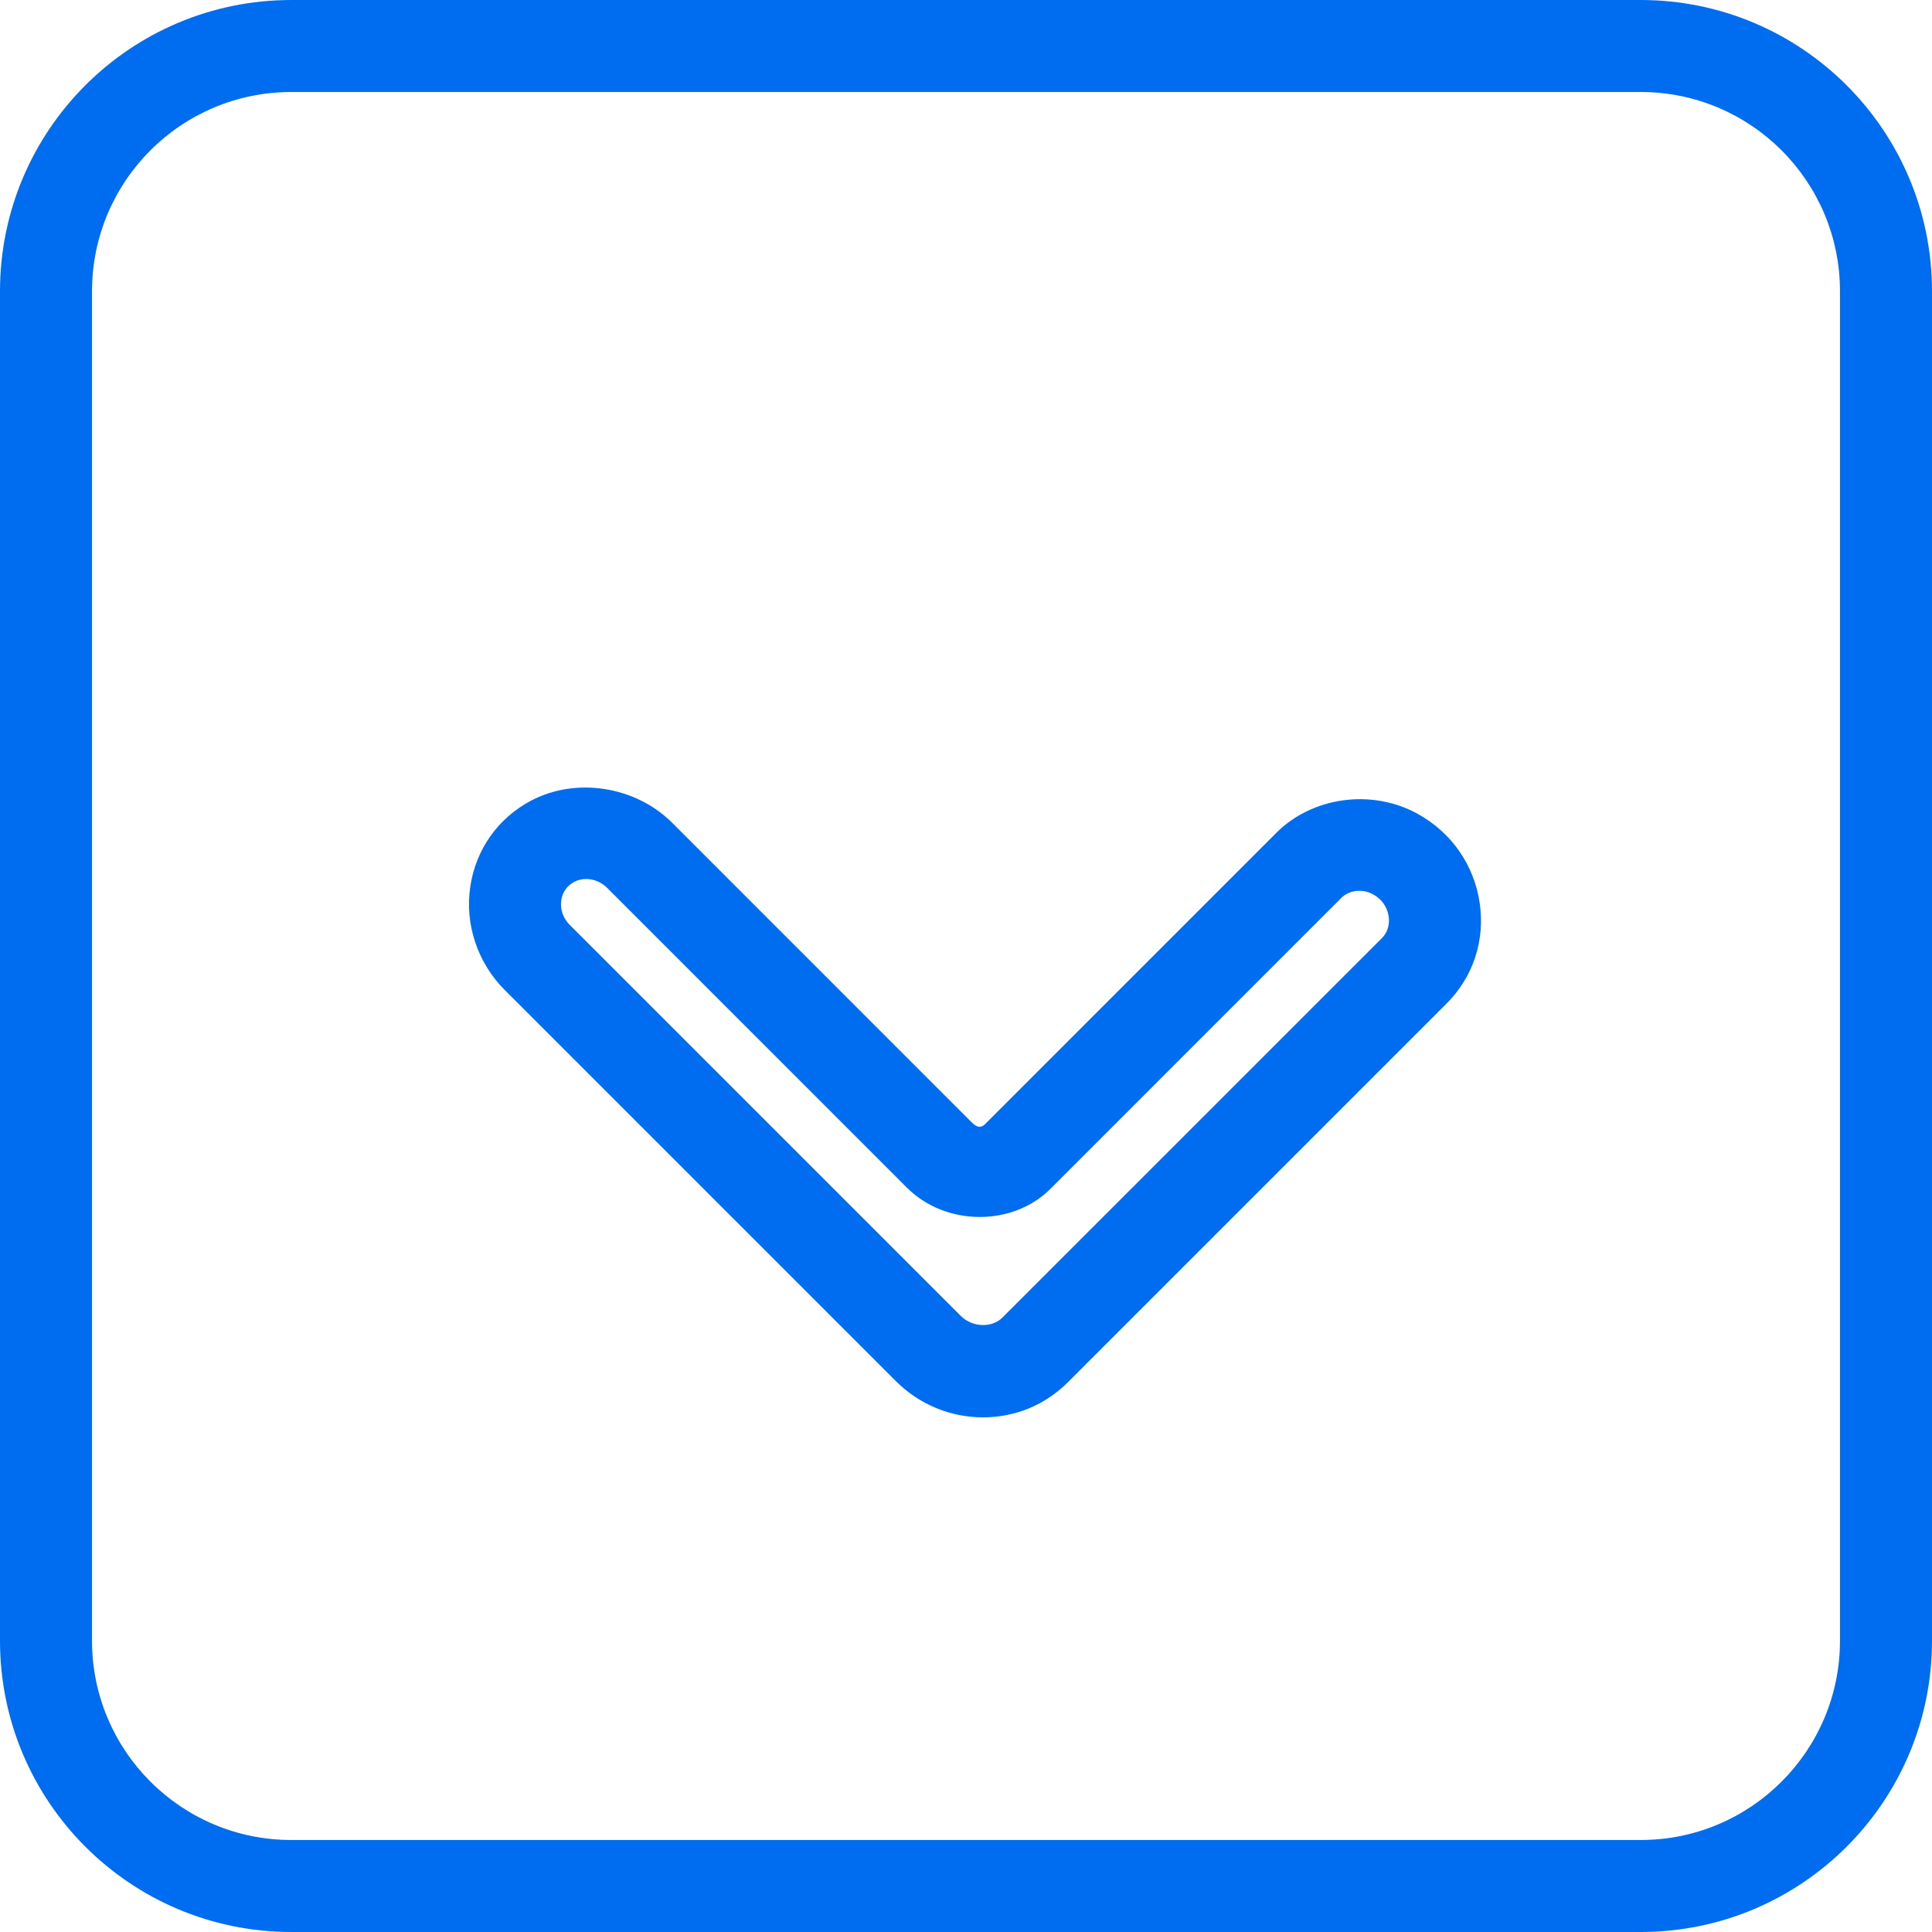
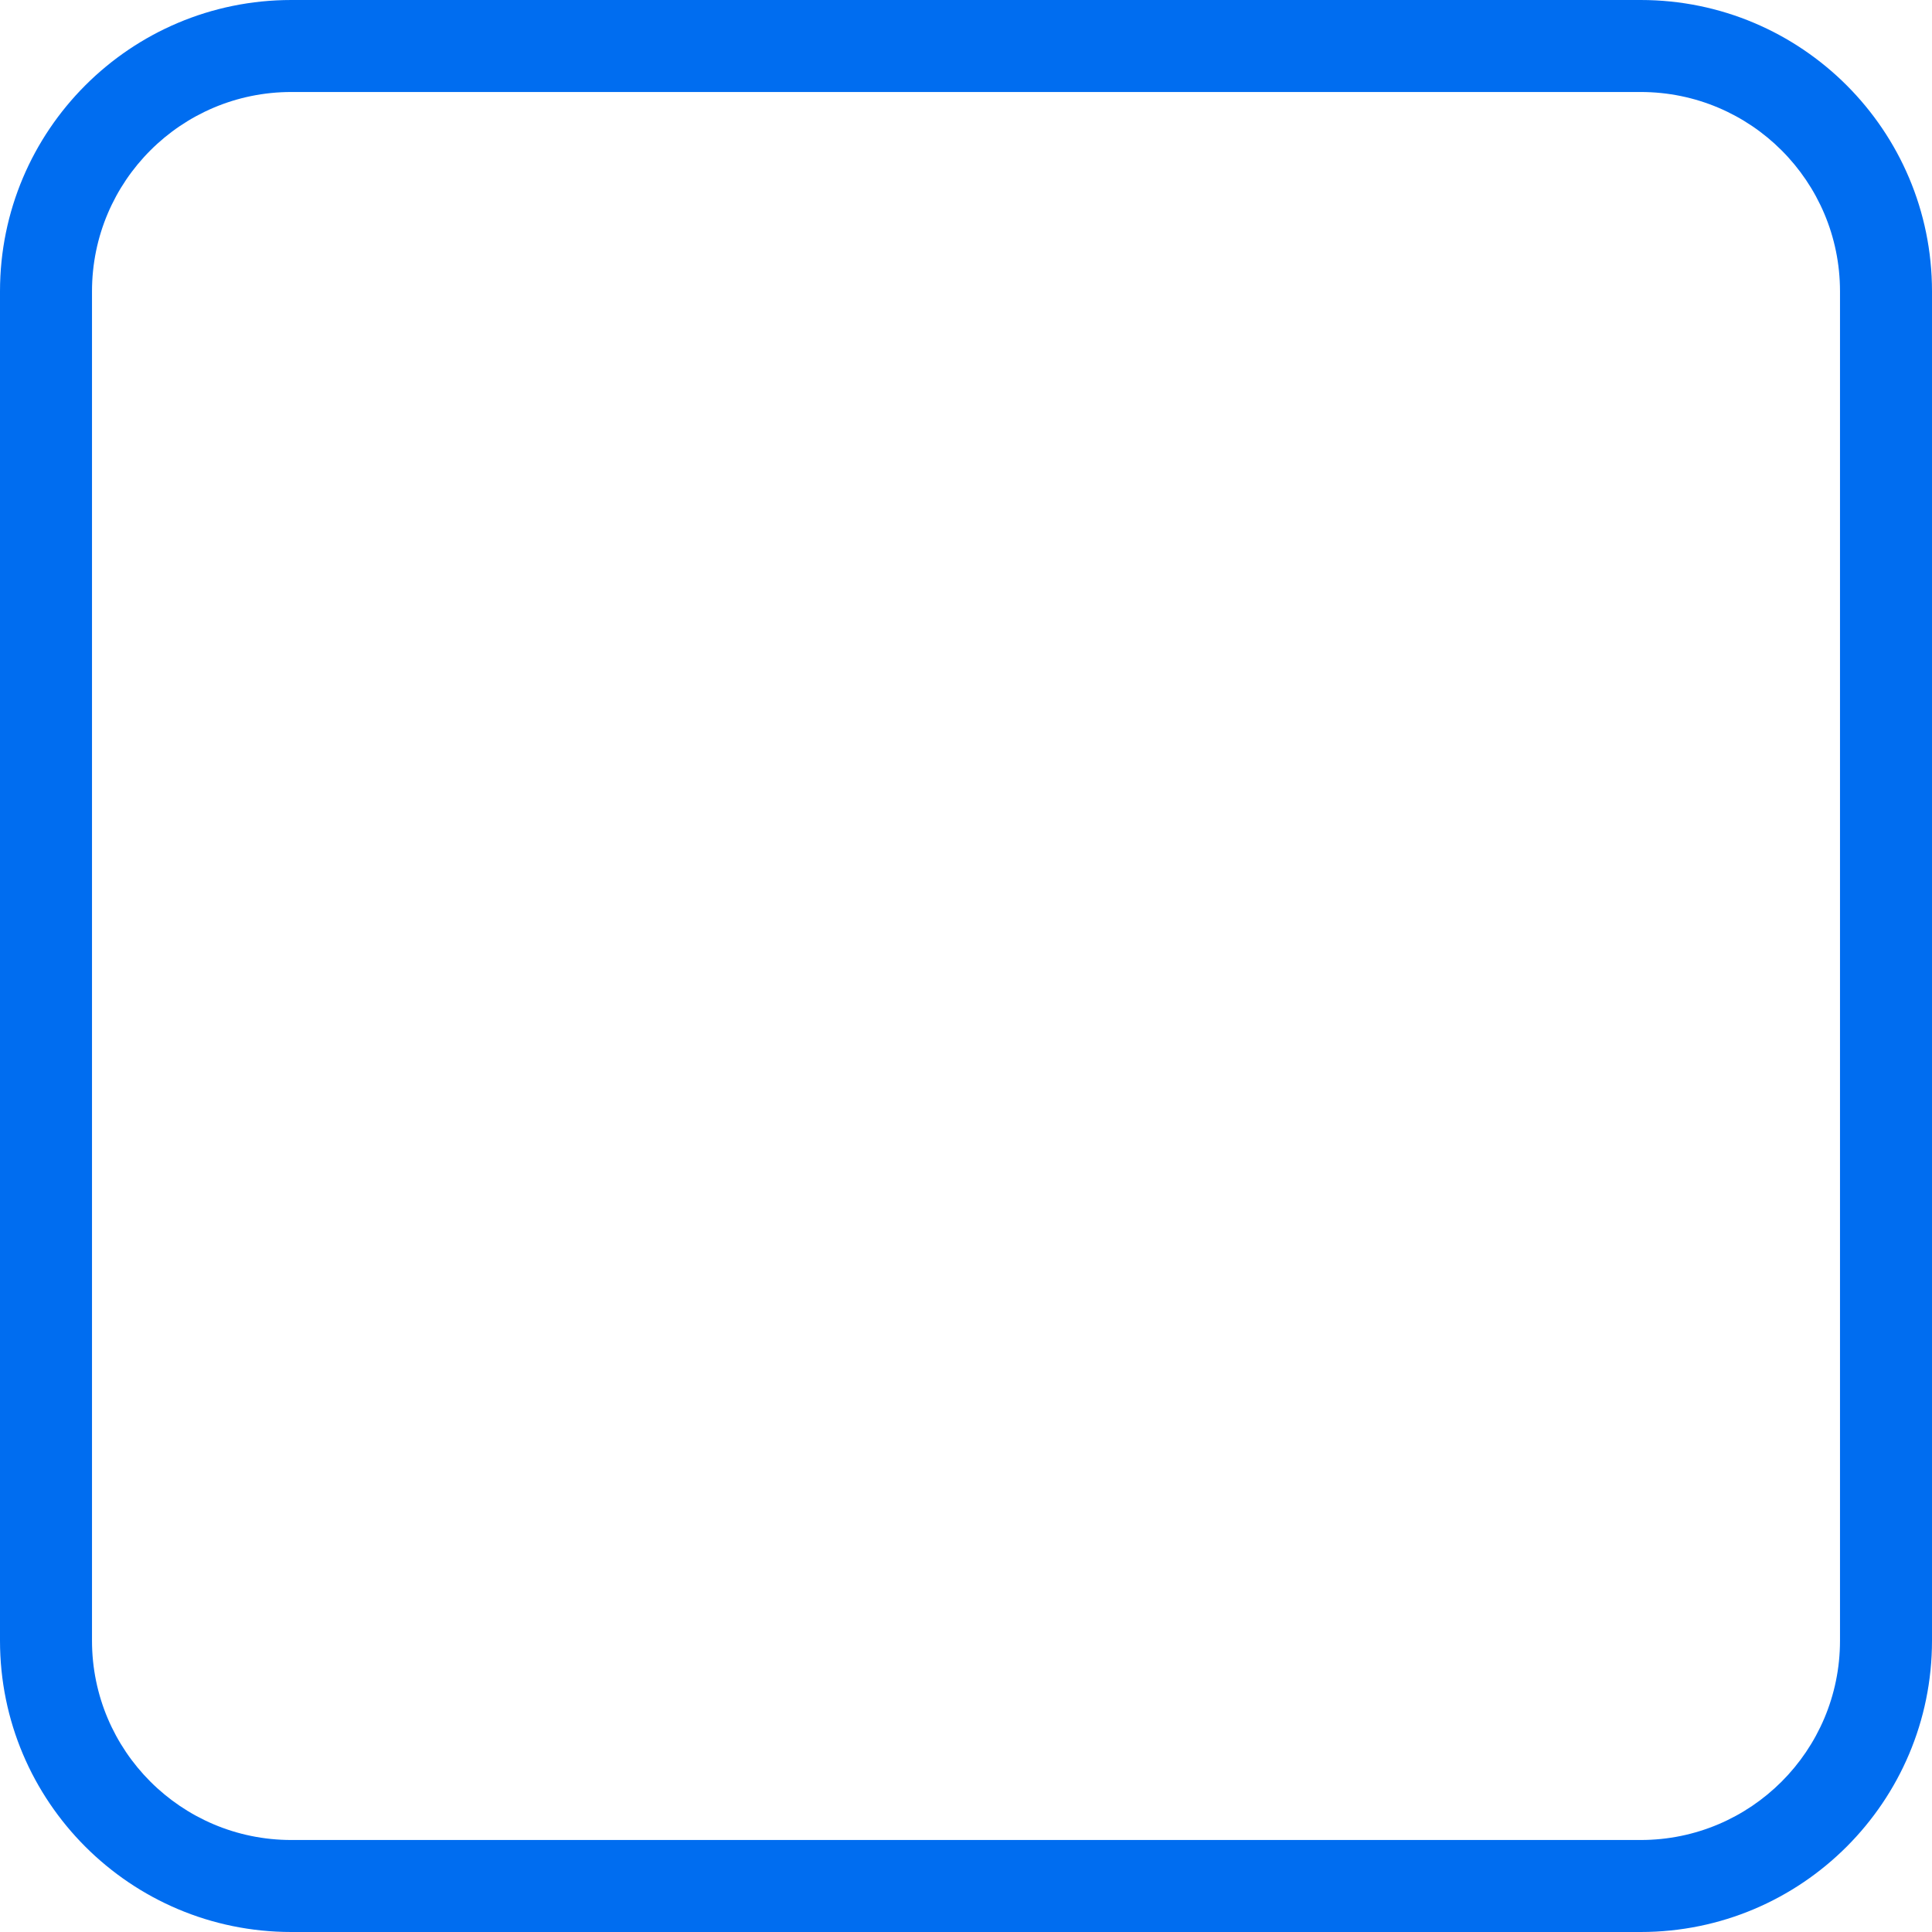
<svg xmlns="http://www.w3.org/2000/svg" version="1.1" id="Capa_1" x="0px" y="0px" viewBox="0 0 63 63" style="enable-background:new 0 0 63 63;" xml:space="preserve" width="512px" height="512px">
  <g>
    <g>
      <g id="group-39svg">
        <path id="path-1_33_" d="M63,53.5c0,5.247-4.253,9.5-9.5,9.5h-44C4.253,63,0,58.747,0,53.5v-44C0,4.253,4.253,0,9.5,0h44     C58.747,0,63,4.253,63,9.5V53.5z M60,9.5C60,5.91,57.09,3,53.5,3h-44C5.91,3,3,5.91,3,9.5v44C3,57.09,5.91,60,9.5,60h44     c3.59,0,6.5-2.91,6.5-6.5V9.5z" fill="#006DF0" />
-         <path id="path-2_26_" d="M32.058,46.218c-1.074,0-2.087-0.423-2.854-1.19L16.459,32.283c-0.889-0.888-1.309-2.152-1.122-3.38     c0.183-1.21,0.906-2.229,1.984-2.797c1.475-0.776,3.408-0.463,4.594,0.721l9.778,9.779c0.23,0.227,0.356,0.12,0.439,0.04     l9.486-9.487c1.18-1.18,3.11-1.442,4.599-0.627c1.117,0.613,1.857,1.68,2.036,2.929c0.174,1.213-0.219,2.399-1.075,3.256     L34.813,45.082C34.08,45.814,33.102,46.218,32.058,46.218z M19.116,28.663c-0.14,0-0.272,0.031-0.391,0.095     c-0.315,0.166-0.399,0.443-0.422,0.595c-0.044,0.293,0.056,0.588,0.277,0.809l12.746,12.745c0.38,0.38,1.016,0.404,1.366,0.053     l12.365-12.364c0.25-0.25,0.249-0.553,0.226-0.711c-0.044-0.306-0.227-0.568-0.504-0.719c-0.353-0.195-0.783-0.143-1.041,0.115     l-9.484,9.485c-1.24,1.24-3.421,1.221-4.682-0.038l-9.777-9.779C19.612,28.768,19.365,28.663,19.116,28.663z" fill="#006DF0" />
      </g>
    </g>
    <g>
	</g>
    <g>
	</g>
    <g>
	</g>
    <g>
	</g>
    <g>
	</g>
    <g>
	</g>
    <g>
	</g>
    <g>
	</g>
    <g>
	</g>
    <g>
	</g>
    <g>
	</g>
    <g>
	</g>
    <g>
	</g>
    <g>
	</g>
    <g>
	</g>
  </g>
  <g>
</g>
  <g>
</g>
  <g>
</g>
  <g>
</g>
  <g>
</g>
  <g>
</g>
  <g>
</g>
  <g>
</g>
  <g>
</g>
  <g>
</g>
  <g>
</g>
  <g>
</g>
  <g>
</g>
  <g>
</g>
  <g>
</g>
</svg>